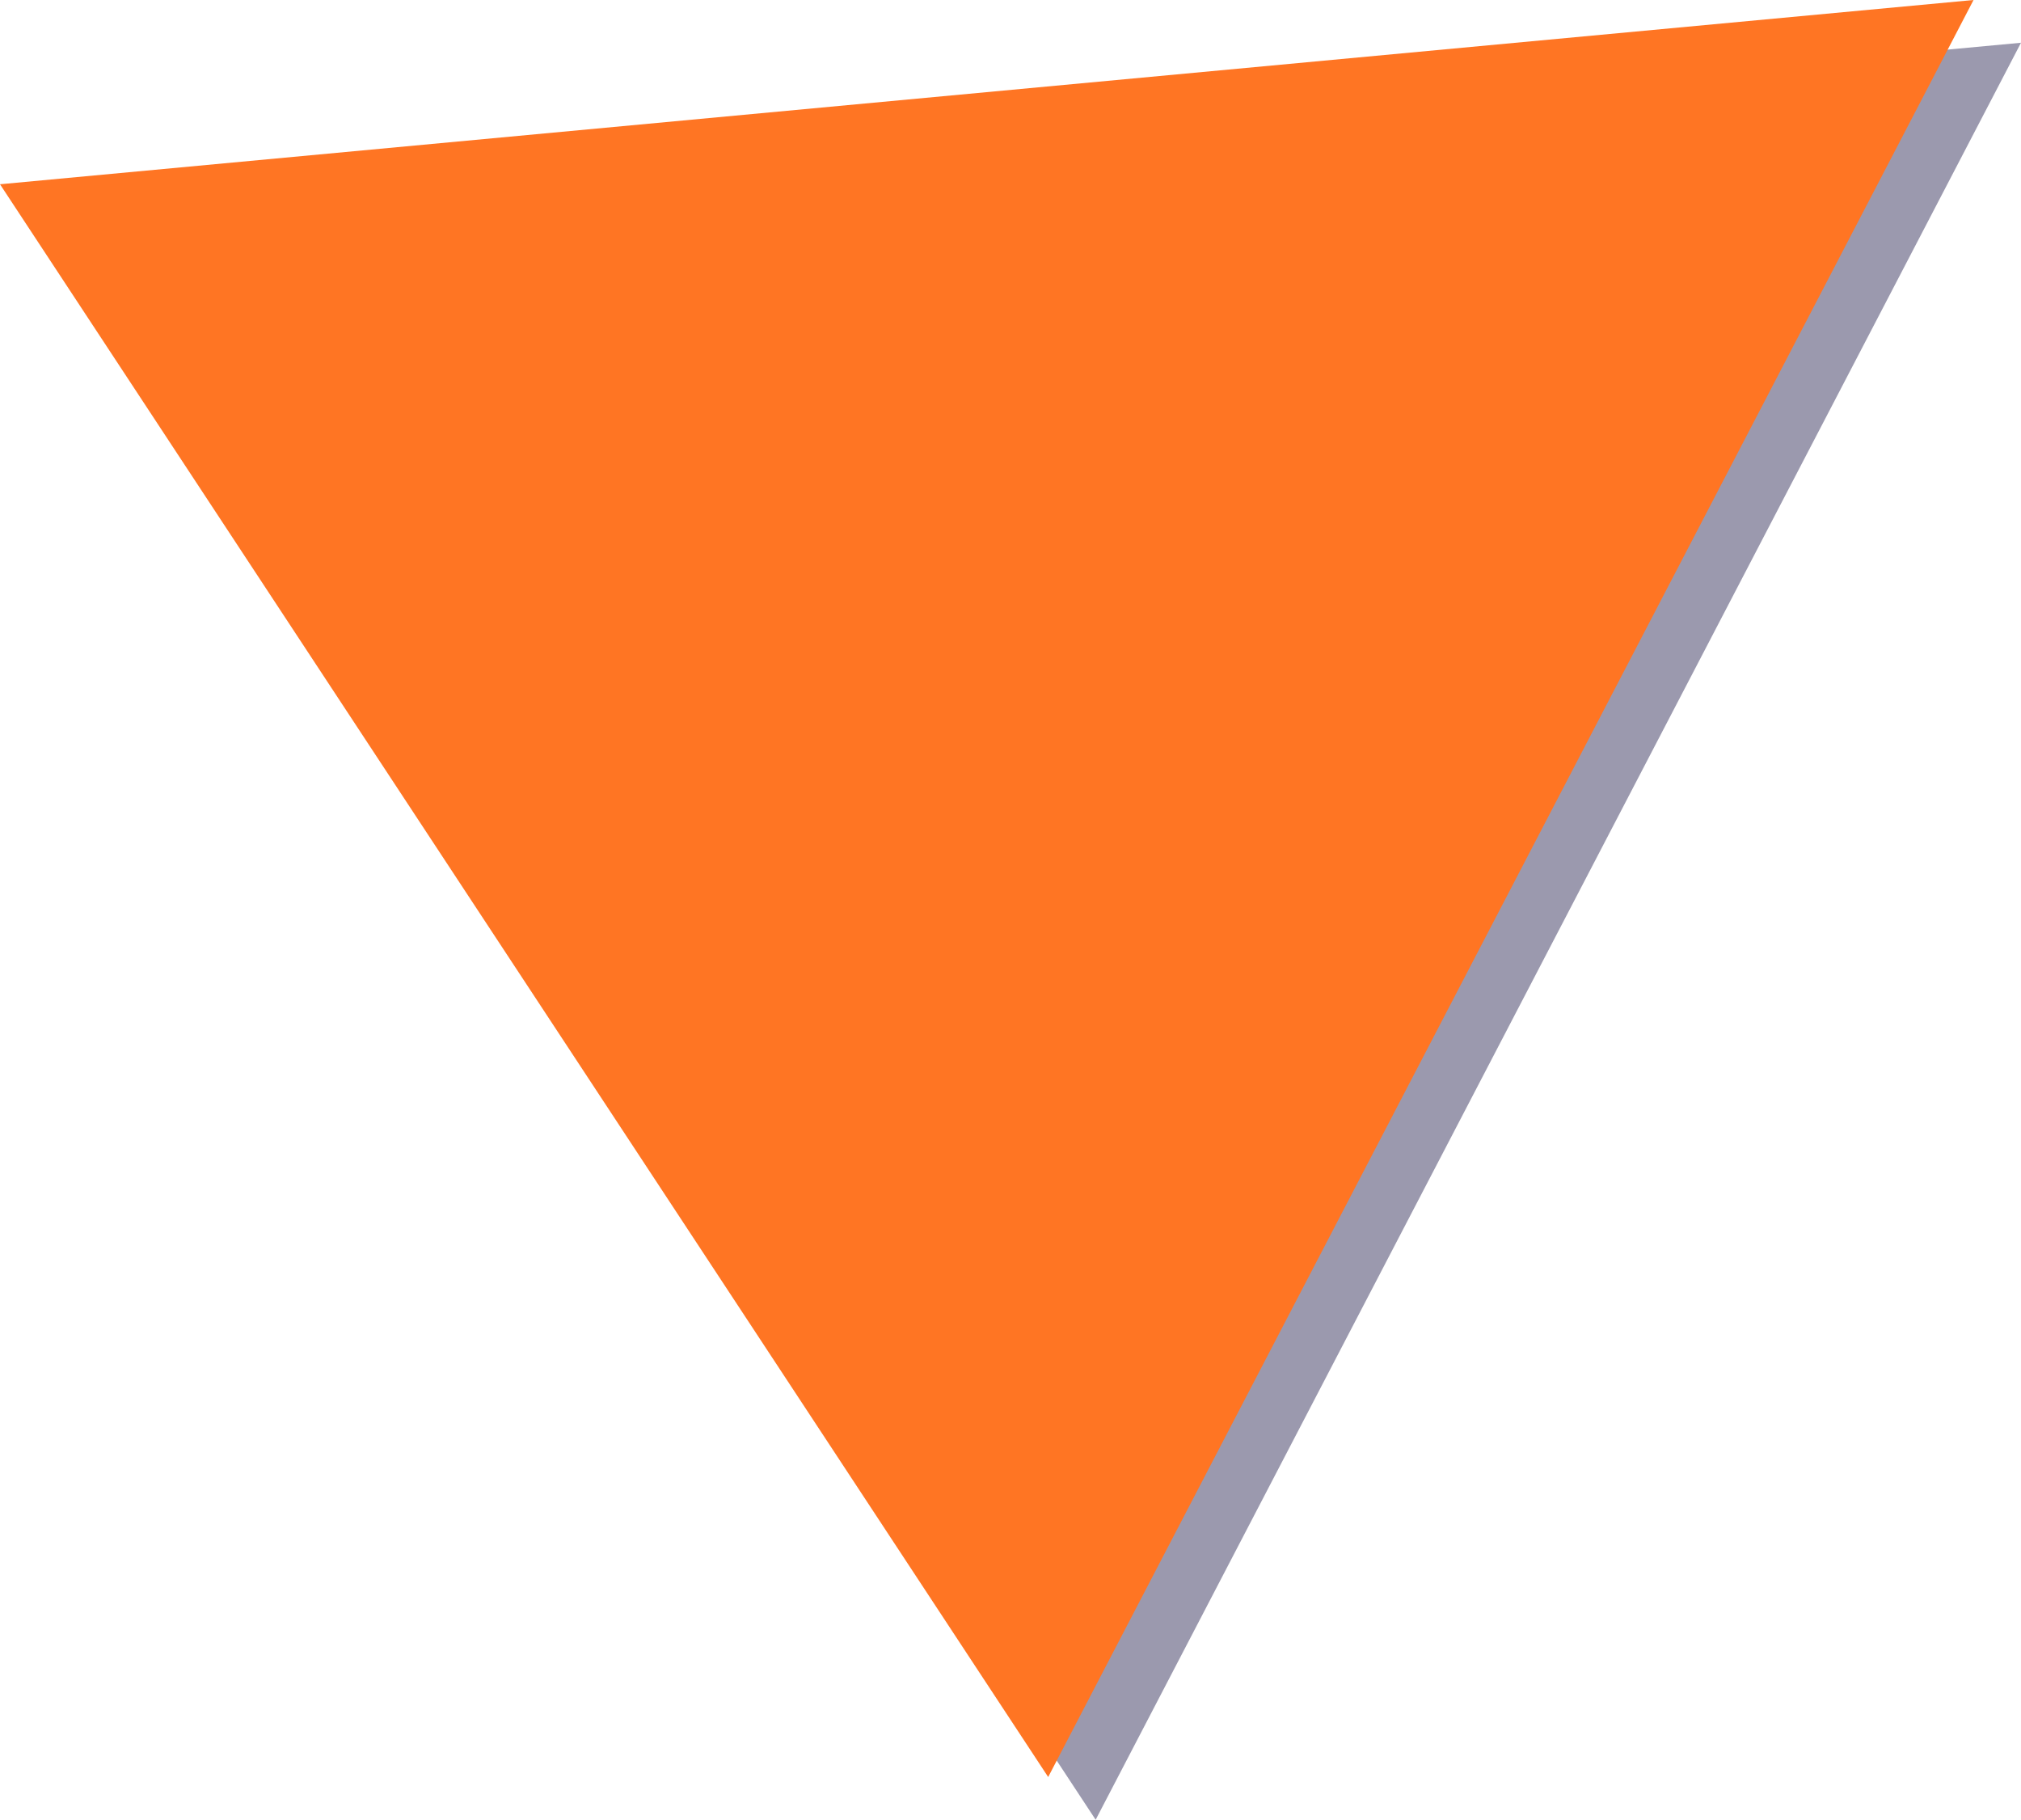
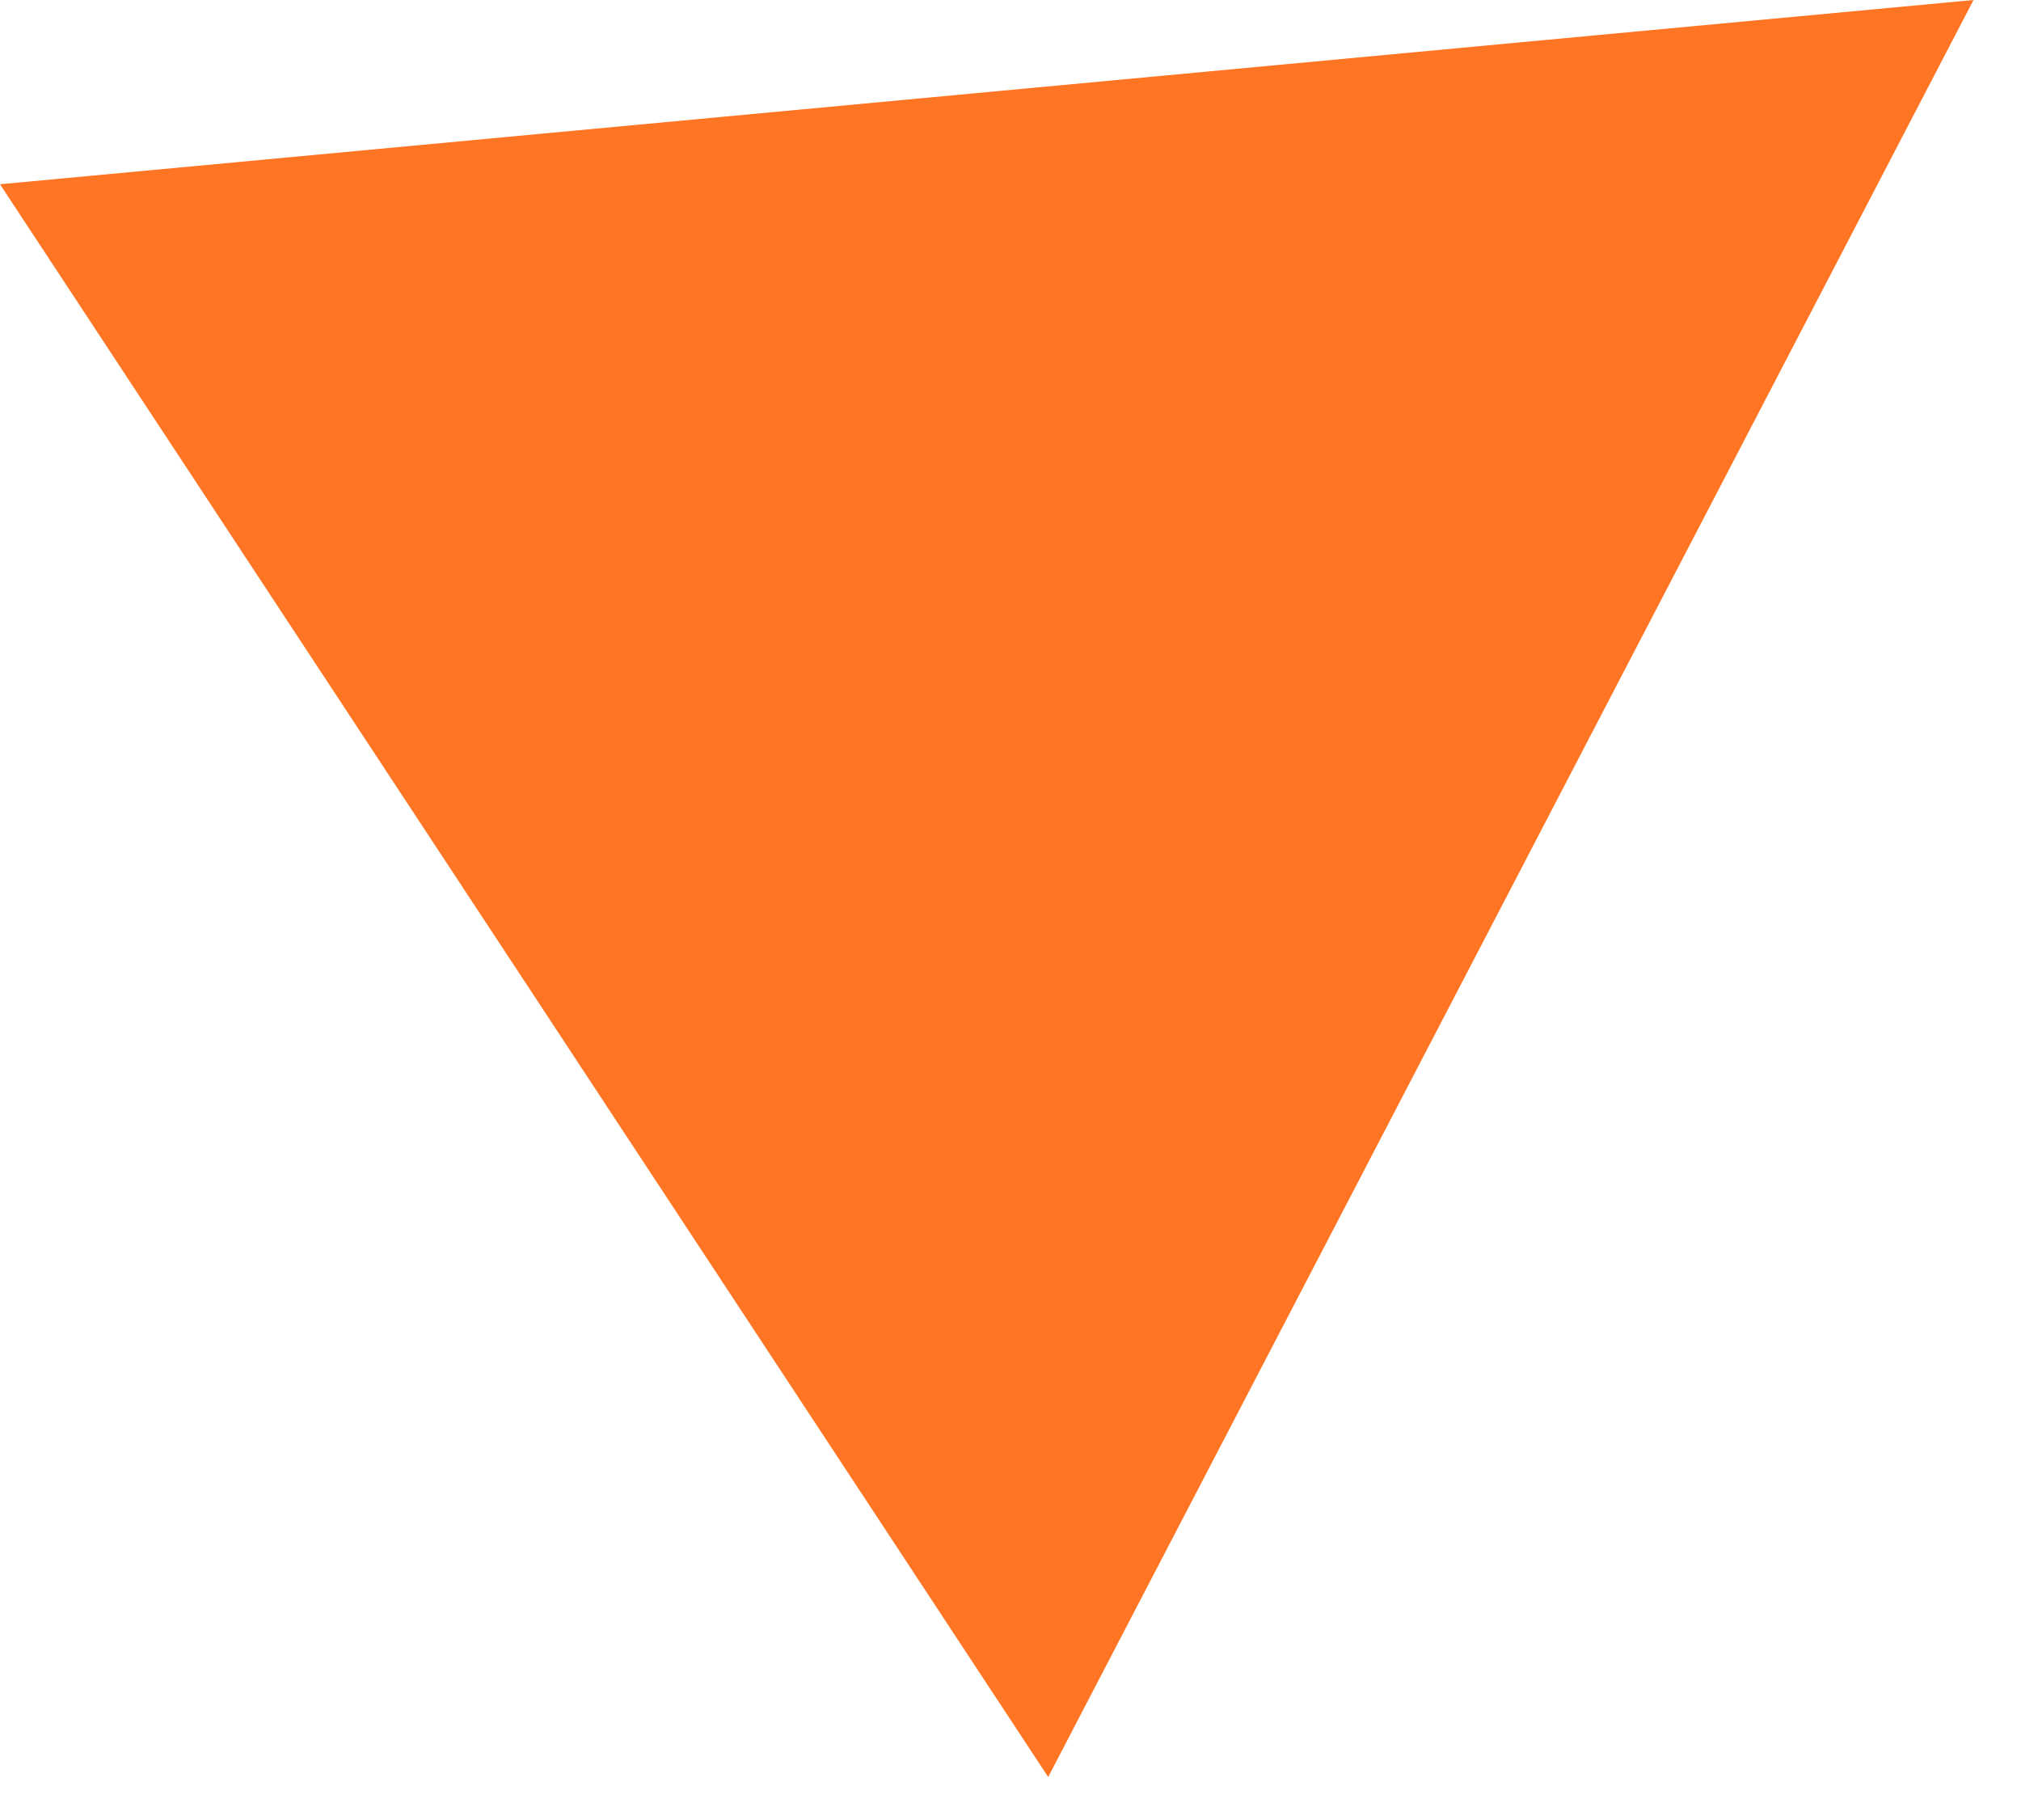
<svg xmlns="http://www.w3.org/2000/svg" id="Ebene_1" data-name="Ebene 1" viewBox="0 0 236.591 212.998">
-   <polygon points="5.557 26.571 128.264 212.998 236.591 5.003 5.557 26.571" style="fill: #050035;fill-opacity: 0.4" />
  <polygon points="0 21.567 122.707 207.995 231.034 0 0 21.567" style="fill: #ff7523" />
</svg>